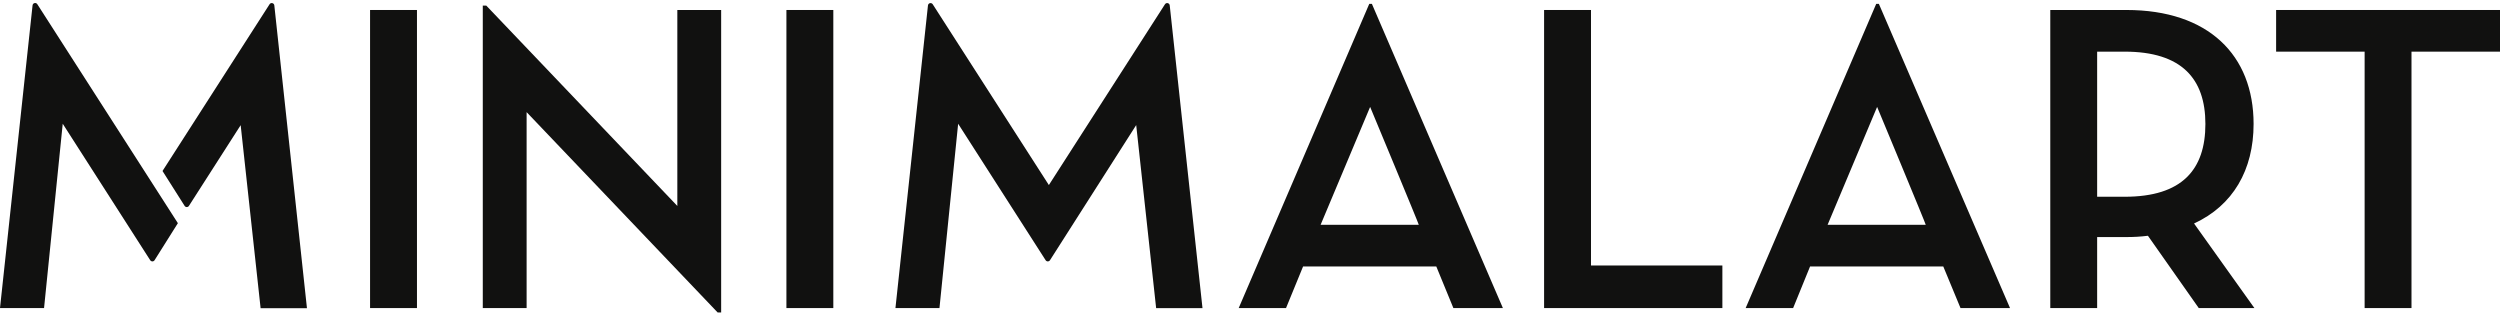
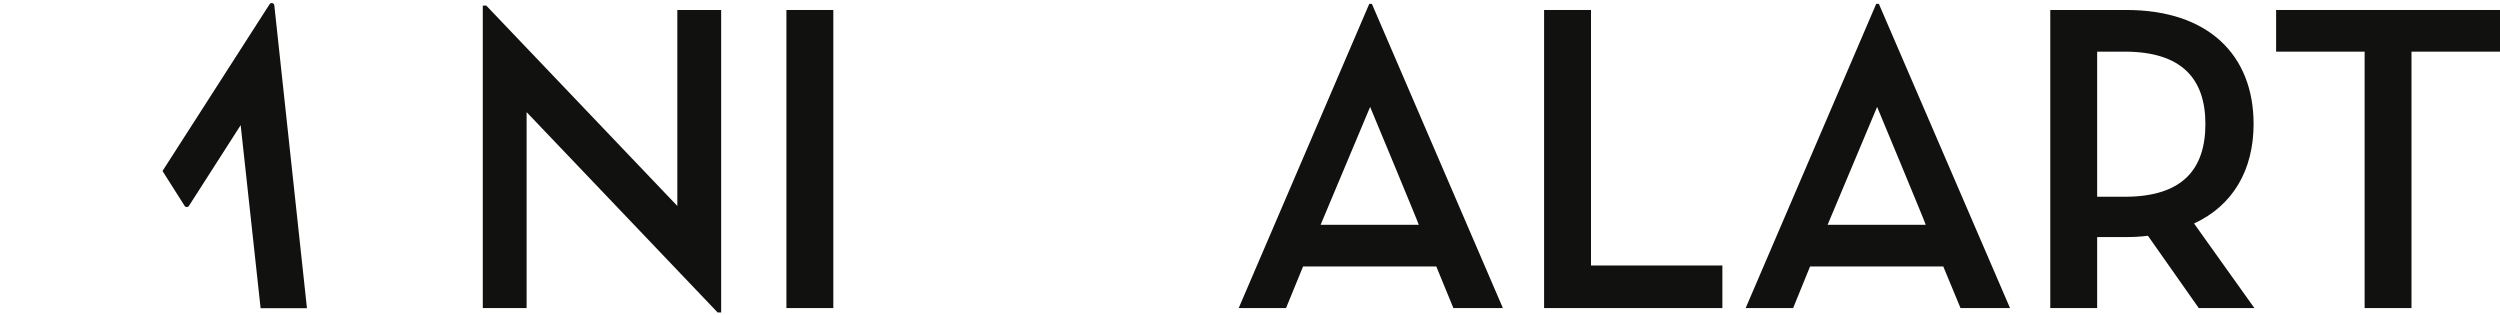
<svg xmlns="http://www.w3.org/2000/svg" width="420" height="53" viewBox="0 0 420 53" fill="none">
  <path d="M230.037 0.649L208.101 51.756H216.052L218.919 44.762H241.295L244.168 51.756H252.486L230.477 0.649H230.037ZM221.864 37.764L230.182 17.96C230.182 17.96 238.428 37.764 238.355 37.764H221.864Z" fill="#111110" />
  <path d="M267.287 1.678H259.408V51.756H289.359V44.603H267.287V1.678Z" fill="#111110" />
  <path d="M315.206 0.649L293.27 51.756H301.245L304.093 44.762H326.469L329.366 51.756H337.684L315.65 0.649H315.206ZM307.038 37.763L315.356 17.96C315.356 17.96 323.597 37.763 323.524 37.763H307.038Z" fill="#111110" />
  <path d="M378.603 20.824C378.603 9.266 371.019 1.678 357.245 1.678H344.447V51.756H352.321V39.826H357.245C358.451 39.83 359.655 39.758 360.852 39.609L369.392 51.756H378.738L368.6 37.546C375.141 34.527 378.603 28.557 378.603 20.824ZM356.961 33.054H352.321V8.677H356.961C366.529 8.677 370.507 13.241 370.507 20.824C370.507 28.485 366.601 33.054 356.961 33.054Z" fill="#111110" />
  <path d="M382.388 1.678V8.677H397.257V51.756H405.131V8.677H420V1.678H382.388Z" fill="#111110" />
-   <path d="M70.05 1.678H62.171V51.756H70.05V1.678Z" fill="#111110" />
  <path d="M113.792 34.6L81.697 0.944H81.108V51.756H88.471V18.839L120.565 52.495H121.154V1.678H113.792V34.6Z" fill="#111110" />
  <path d="M139.997 1.678H132.118V51.756H139.997V1.678Z" fill="#111110" />
-   <path d="M5.47 0.905L0 51.756H7.401L10.539 20.79L25.234 43.714C25.273 43.776 25.328 43.827 25.392 43.862C25.456 43.898 25.528 43.916 25.601 43.916C25.674 43.916 25.746 43.898 25.81 43.862C25.875 43.827 25.929 43.776 25.968 43.714L29.883 37.493L6.276 0.717C6.229 0.637 6.158 0.575 6.073 0.539C5.988 0.503 5.894 0.495 5.804 0.516C5.714 0.537 5.634 0.586 5.573 0.656C5.513 0.726 5.477 0.813 5.47 0.905Z" fill="#111110" />
  <path d="M45.289 0.712L27.301 28.726L31.013 34.585C31.052 34.647 31.106 34.698 31.169 34.733C31.233 34.769 31.305 34.787 31.378 34.787C31.451 34.787 31.522 34.769 31.586 34.733C31.65 34.698 31.704 34.647 31.742 34.585L40.432 21.027L43.782 51.78H51.569L46.085 0.905C46.076 0.815 46.039 0.731 45.98 0.663C45.921 0.595 45.843 0.547 45.755 0.526C45.668 0.505 45.576 0.511 45.492 0.545C45.409 0.578 45.338 0.636 45.289 0.712Z" fill="#111110" />
-   <path d="M195.718 0.712L176.209 31.088L156.696 0.716C156.647 0.641 156.576 0.583 156.493 0.549C156.41 0.516 156.319 0.509 156.231 0.53C156.144 0.55 156.065 0.597 156.006 0.665C155.947 0.732 155.909 0.816 155.899 0.905L150.435 51.756H157.831L160.968 20.79L175.664 43.714C175.703 43.776 175.757 43.827 175.821 43.862C175.886 43.897 175.958 43.916 176.031 43.916C176.104 43.916 176.176 43.897 176.24 43.862C176.304 43.827 176.358 43.776 176.398 43.714L190.881 21.013L194.231 51.766H202.018L196.514 0.905C196.505 0.815 196.469 0.731 196.41 0.663C196.351 0.595 196.272 0.547 196.184 0.526C196.097 0.505 196.005 0.511 195.922 0.545C195.838 0.578 195.767 0.636 195.718 0.712Z" fill="#111110" />
</svg>